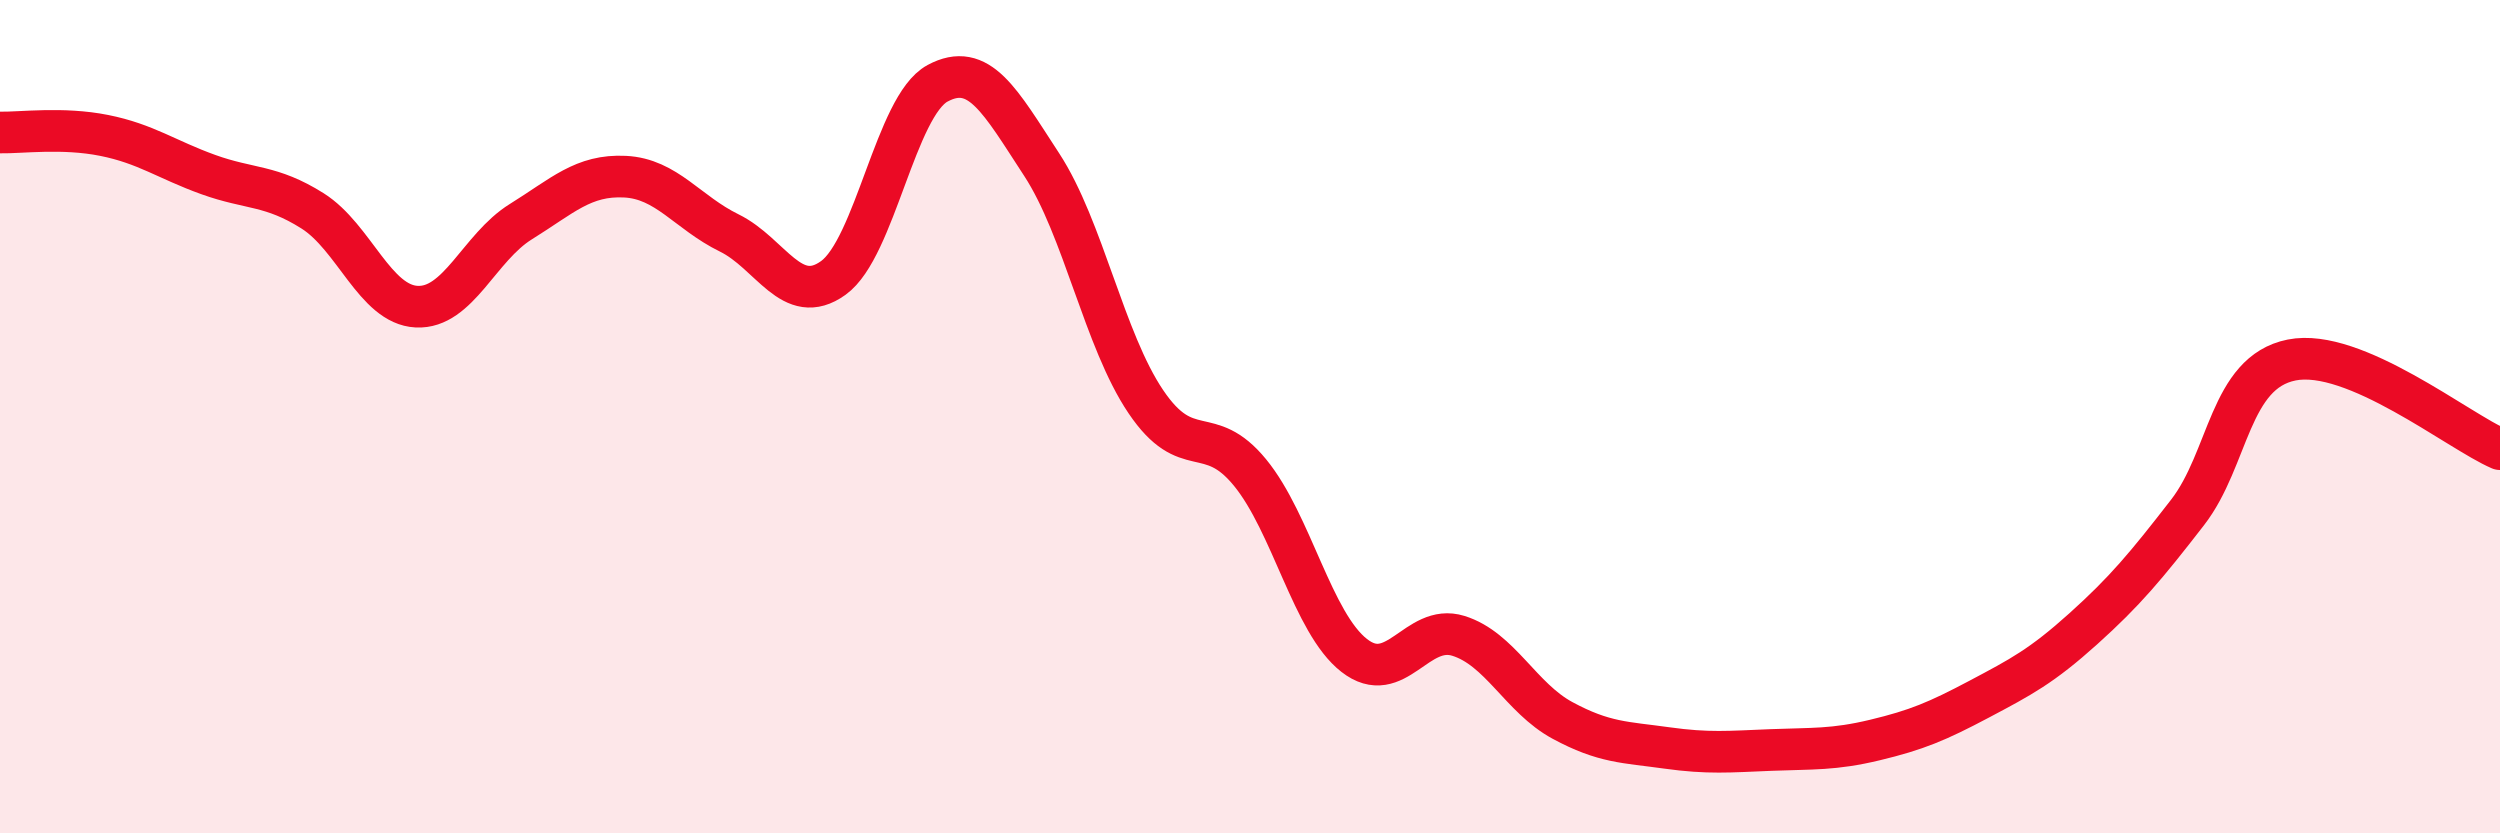
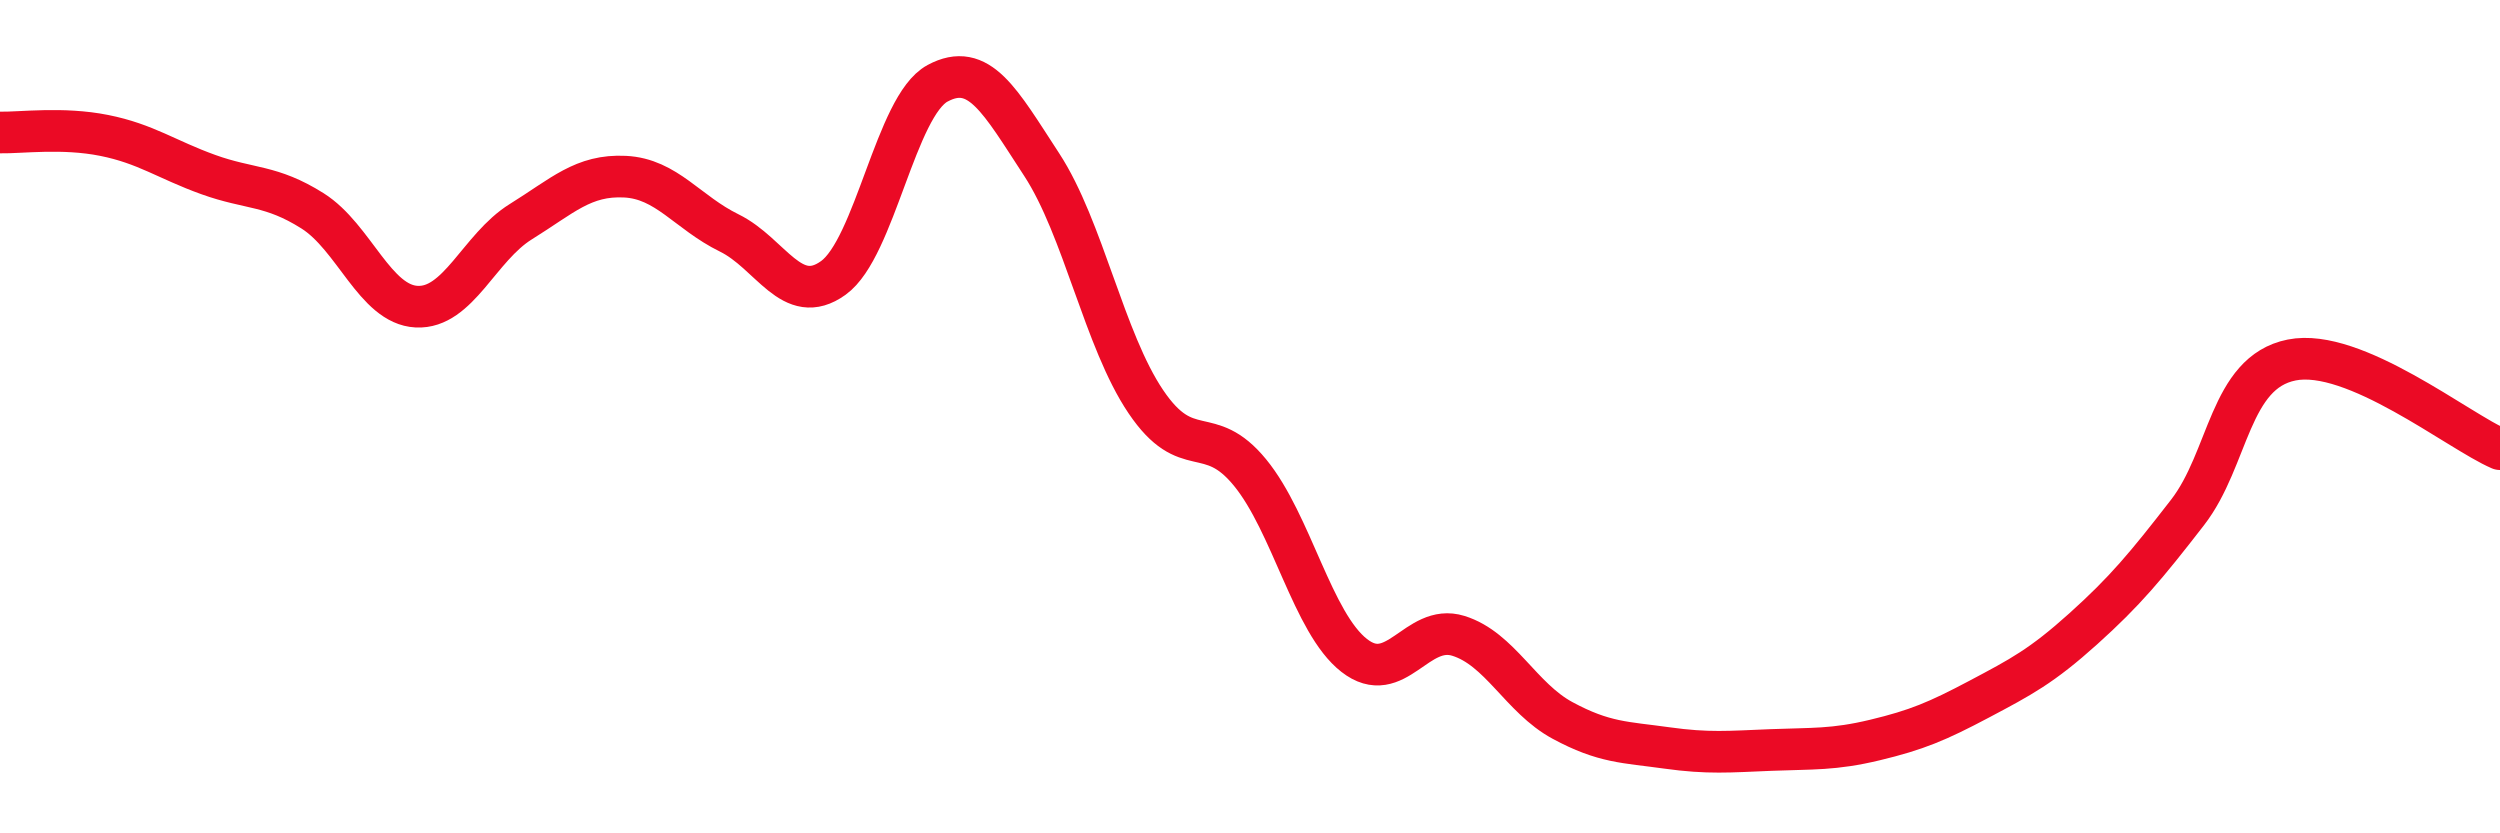
<svg xmlns="http://www.w3.org/2000/svg" width="60" height="20" viewBox="0 0 60 20">
-   <path d="M 0,3.18 C 0.5,3.19 1.5,3.05 2.5,3.25 C 3.5,3.45 4,3.83 5,4.19 C 6,4.55 6.5,4.43 7.5,5.06 C 8.5,5.69 9,7.31 10,7.36 C 11,7.41 11.5,5.94 12.5,5.32 C 13.5,4.7 14,4.19 15,4.24 C 16,4.29 16.5,5.1 17.5,5.59 C 18.5,6.08 19,7.39 20,6.67 C 21,5.95 21.5,2.54 22.5,2 C 23.5,1.46 24,2.42 25,3.95 C 26,5.48 26.5,8.16 27.5,9.64 C 28.5,11.12 29,10.12 30,11.34 C 31,12.56 31.5,14.95 32.5,15.73 C 33.5,16.51 34,14.95 35,15.26 C 36,15.57 36.5,16.75 37.5,17.29 C 38.5,17.83 39,17.81 40,17.95 C 41,18.09 41.5,18.04 42.5,18 C 43.5,17.96 44,18 45,17.76 C 46,17.52 46.5,17.31 47.5,16.78 C 48.5,16.25 49,15.99 50,15.09 C 51,14.19 51.5,13.59 52.5,12.3 C 53.5,11.01 53.5,8.94 55,8.64 C 56.5,8.34 59,10.35 60,10.78L60 20L0 20Z" fill="#EB0A25" opacity="0.1" stroke-linecap="round" stroke-linejoin="round" />
  <path d="M 0,3.18 C 0.5,3.19 1.5,3.05 2.5,3.25 C 3.5,3.45 4,3.83 5,4.19 C 6,4.55 6.5,4.43 7.5,5.06 C 8.5,5.69 9,7.31 10,7.36 C 11,7.41 11.5,5.94 12.5,5.32 C 13.5,4.7 14,4.19 15,4.24 C 16,4.29 16.5,5.1 17.5,5.59 C 18.5,6.08 19,7.39 20,6.67 C 21,5.95 21.5,2.54 22.5,2 C 23.5,1.46 24,2.42 25,3.95 C 26,5.48 26.5,8.16 27.5,9.64 C 28.5,11.12 29,10.12 30,11.34 C 31,12.56 31.5,14.95 32.5,15.73 C 33.5,16.51 34,14.95 35,15.26 C 36,15.57 36.5,16.75 37.5,17.29 C 38.5,17.83 39,17.81 40,17.95 C 41,18.09 41.5,18.04 42.5,18 C 43.5,17.96 44,18 45,17.76 C 46,17.52 46.5,17.31 47.5,16.78 C 48.5,16.25 49,15.99 50,15.09 C 51,14.19 51.5,13.59 52.5,12.3 C 53.5,11.01 53.5,8.94 55,8.64 C 56.5,8.34 59,10.35 60,10.78" stroke="#EB0A25" stroke-width="1" fill="none" stroke-linecap="round" stroke-linejoin="round" />
</svg>